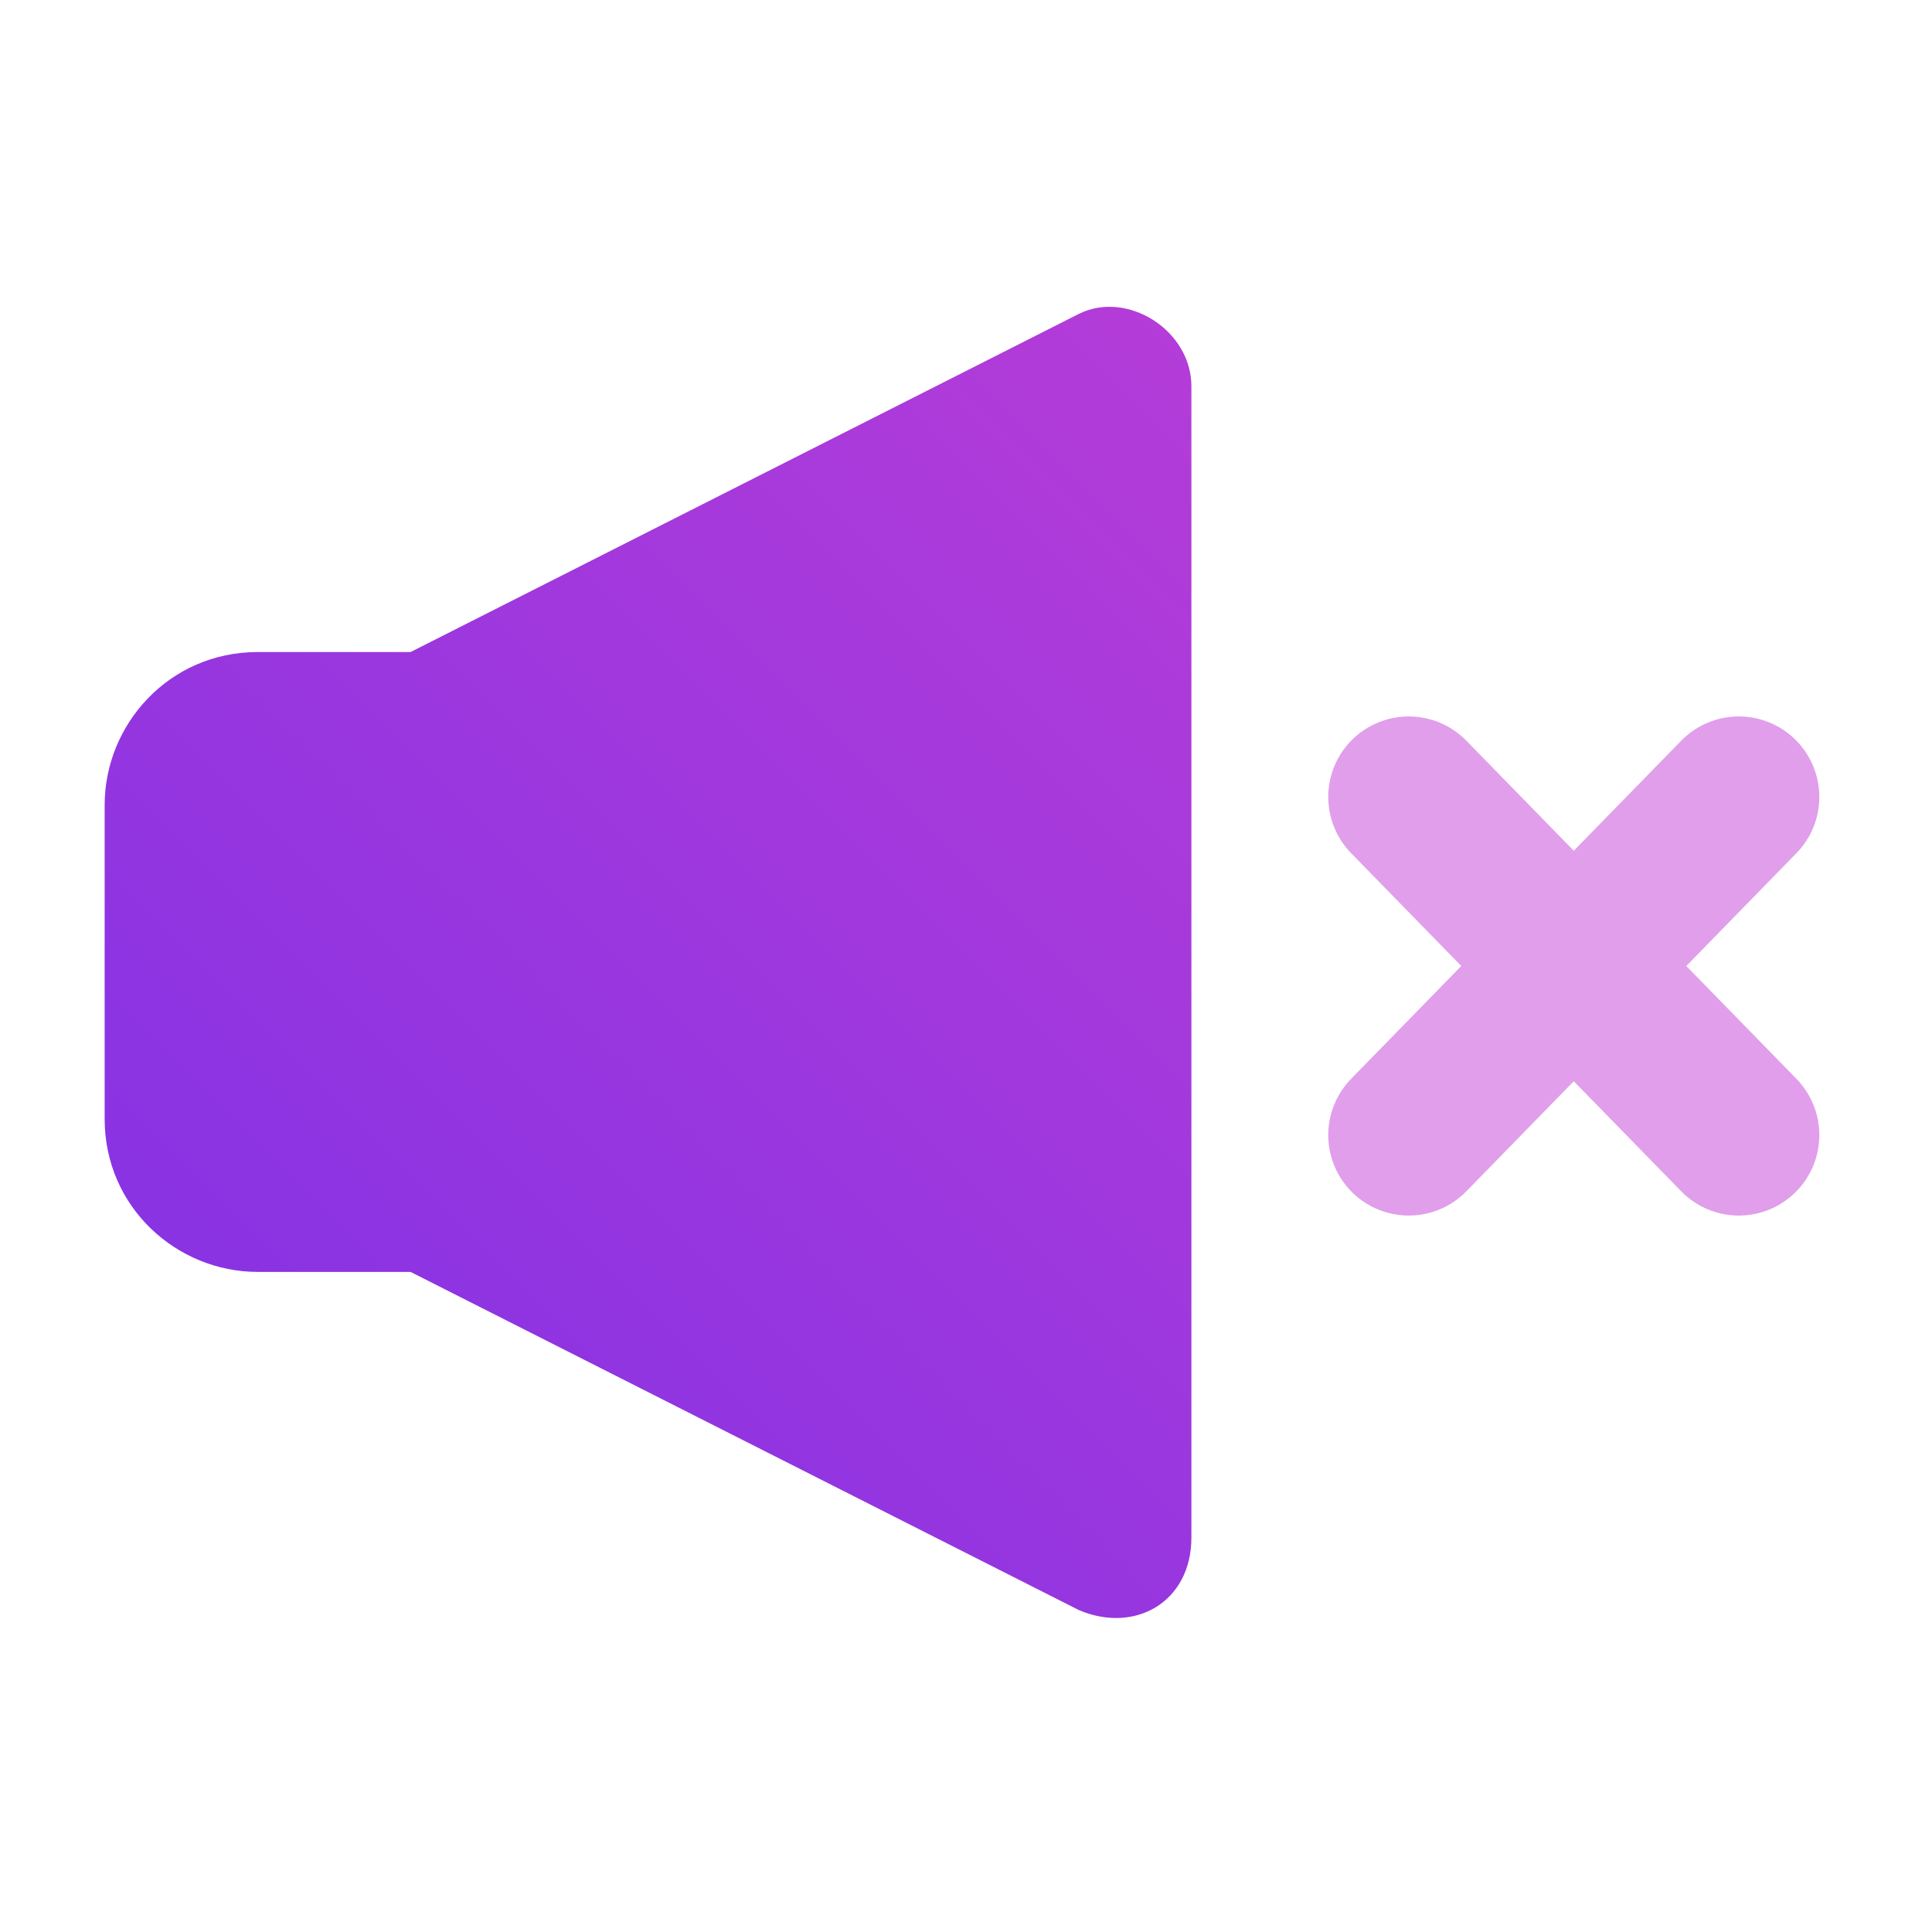
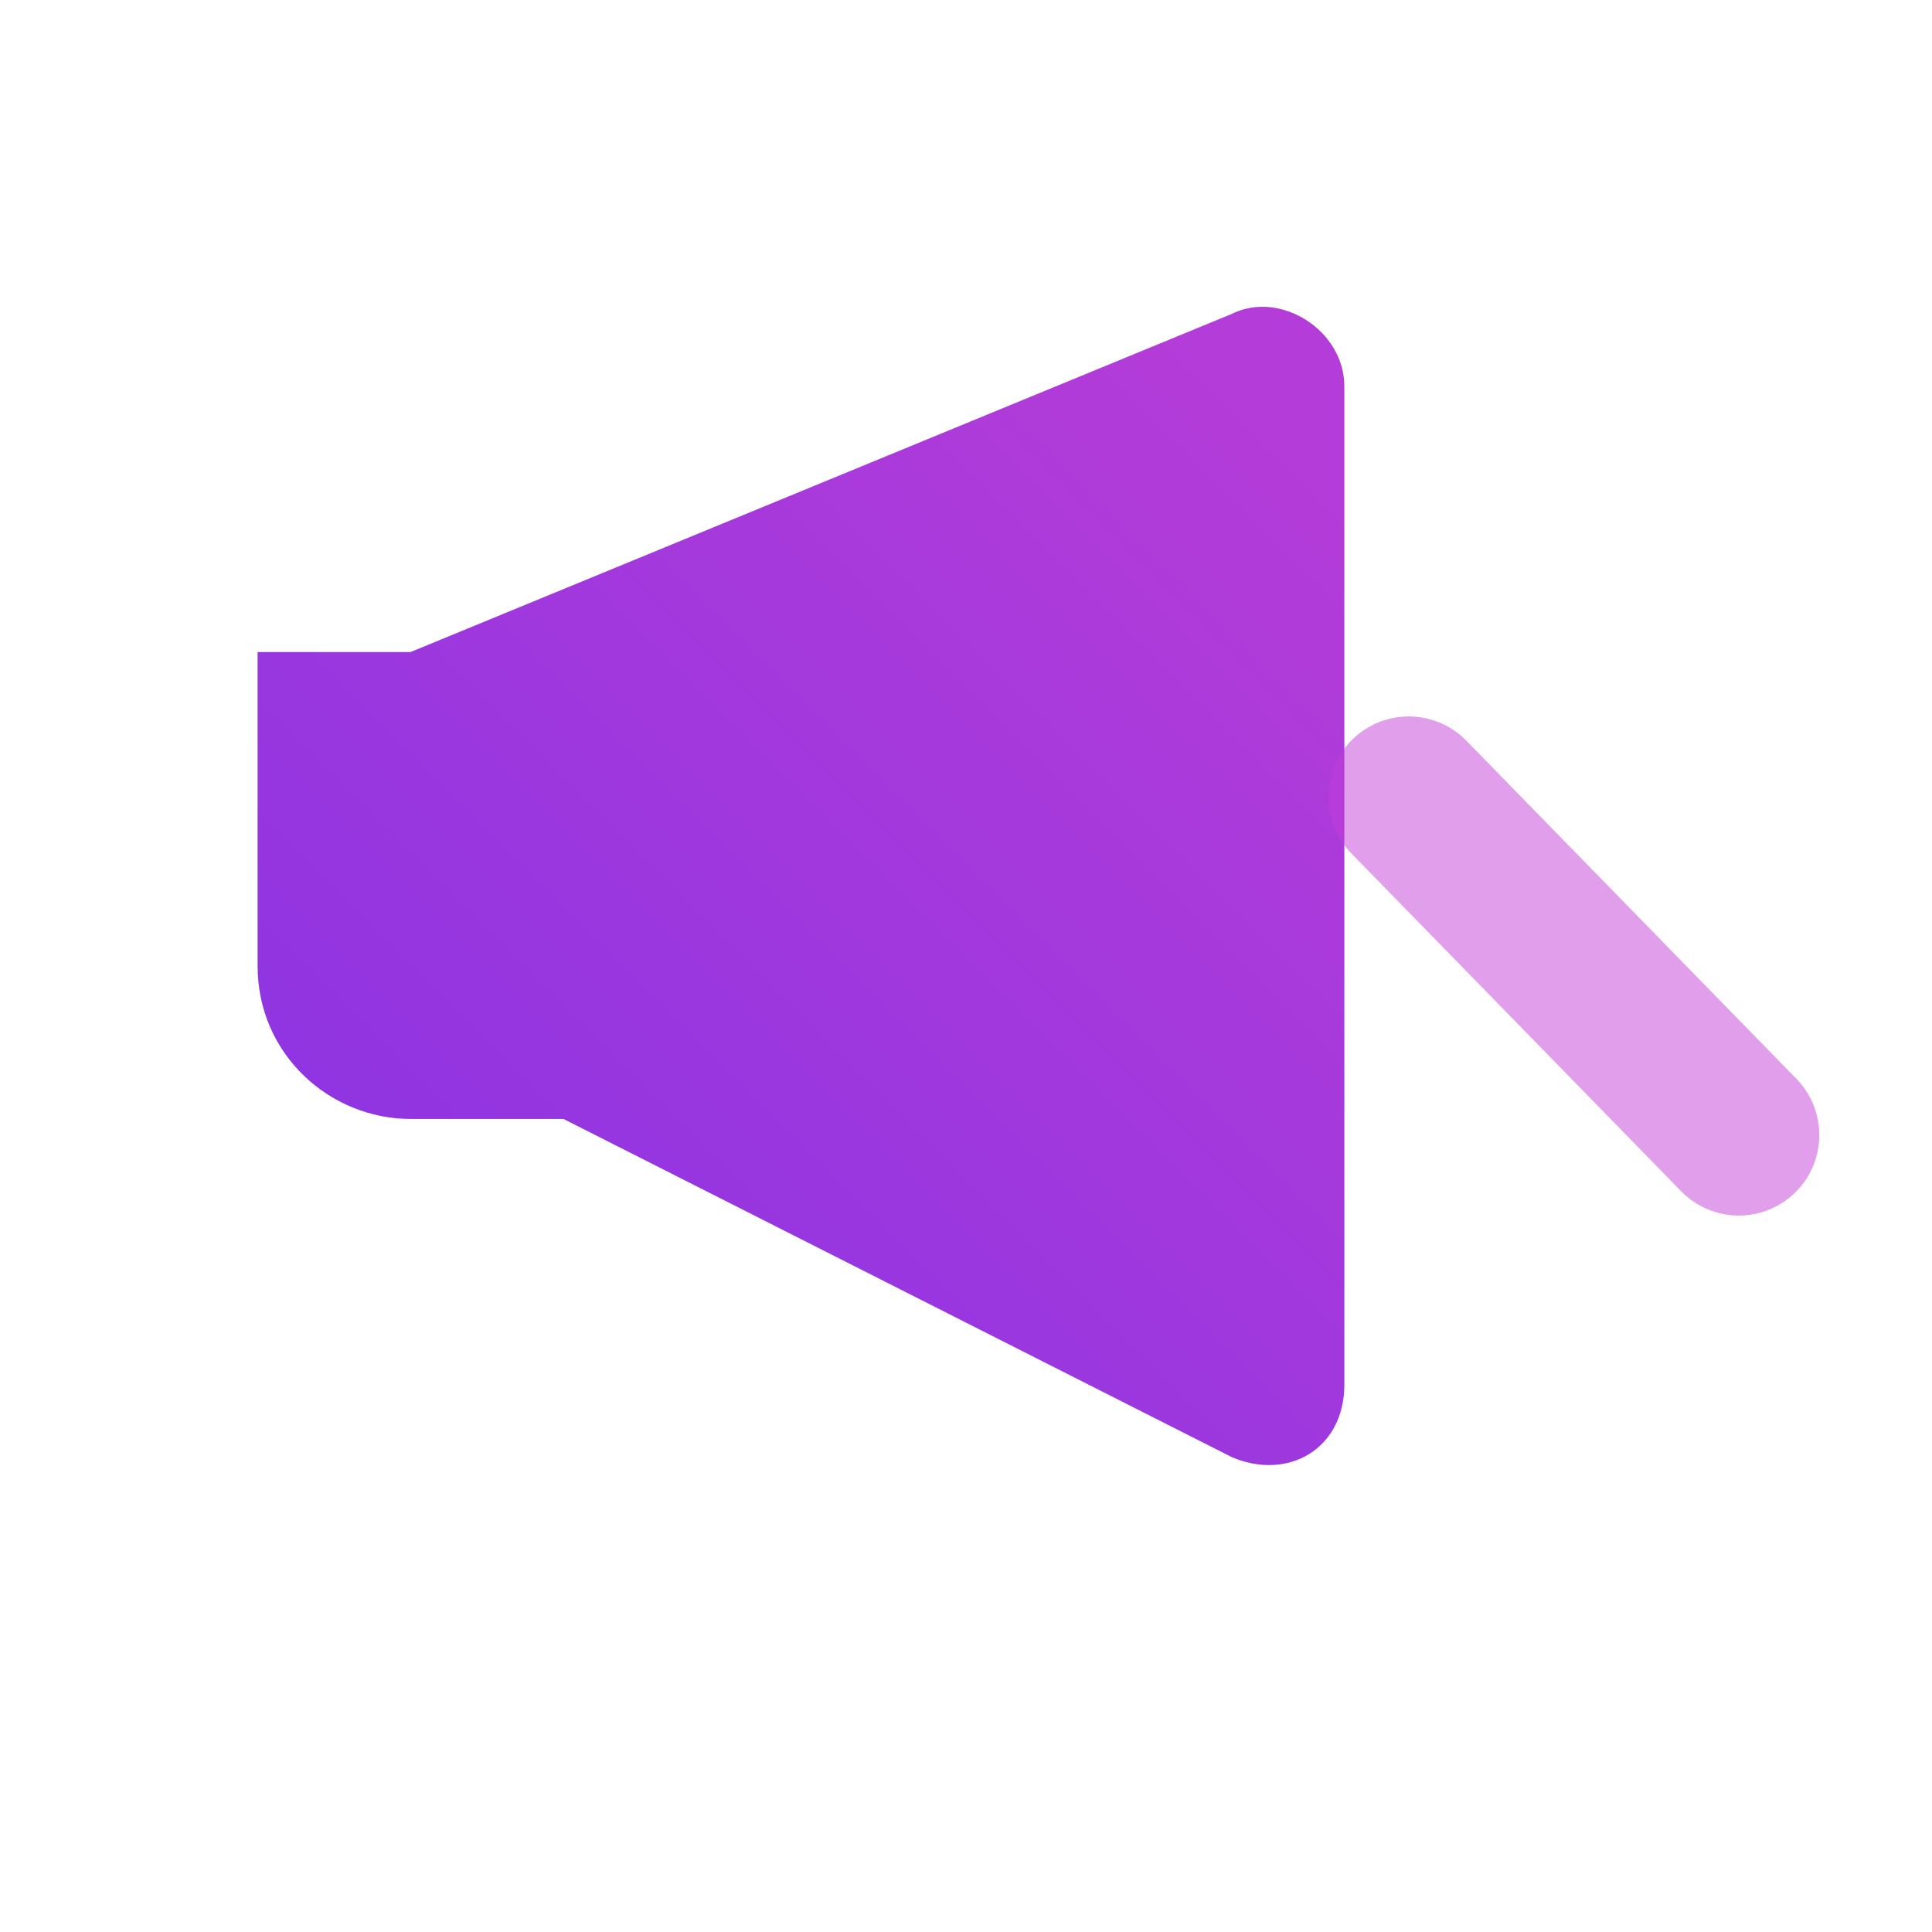
<svg xmlns="http://www.w3.org/2000/svg" version="1.1" id="Слой_1" x="0px" y="0px" viewBox="0 0 24 24" style="enable-background:new 0 0 24 24;" xml:space="preserve">
  <style type="text/css">
	.st0{fill:url(#SVGID_1_);}
	.st1{opacity:0.5;}
	.st2{fill:none;stroke:#C13DD7;stroke-width:2;stroke-linecap:round;stroke-miterlimit:10;}
</style>
  <g>
    <g>
      <linearGradient id="SVGID_1_" gradientUnits="userSpaceOnUse" x1="4.487" y1="17.982" x2="16.451" y2="6.018">
        <stop offset="0" style="stop-color:#8933E3" />
        <stop offset="1" style="stop-color:#B43CD8" />
      </linearGradient>
-       <path class="st0" d="M5.1,8.1H3.2c-1.1,0-1.9,0.9-1.9,1.9v3.9c0,1.1,0.9,1.9,1.9,1.9h1.9l8.3,4.2c0.7,0.3,1.4-0.1,1.4-0.9V4.8    c0-0.7-0.8-1.2-1.4-0.9L5.1,8.1z" />
+       <path class="st0" d="M5.1,8.1H3.2v3.9c0,1.1,0.9,1.9,1.9,1.9h1.9l8.3,4.2c0.7,0.3,1.4-0.1,1.4-0.9V4.8    c0-0.7-0.8-1.2-1.4-0.9L5.1,8.1z" />
    </g>
    <g class="st1">
      <line class="st2" x1="17.5" y1="9.9" x2="21.6" y2="14.1" />
-       <line class="st2" x1="17.5" y1="14.1" x2="21.6" y2="9.9" />
    </g>
  </g>
</svg>